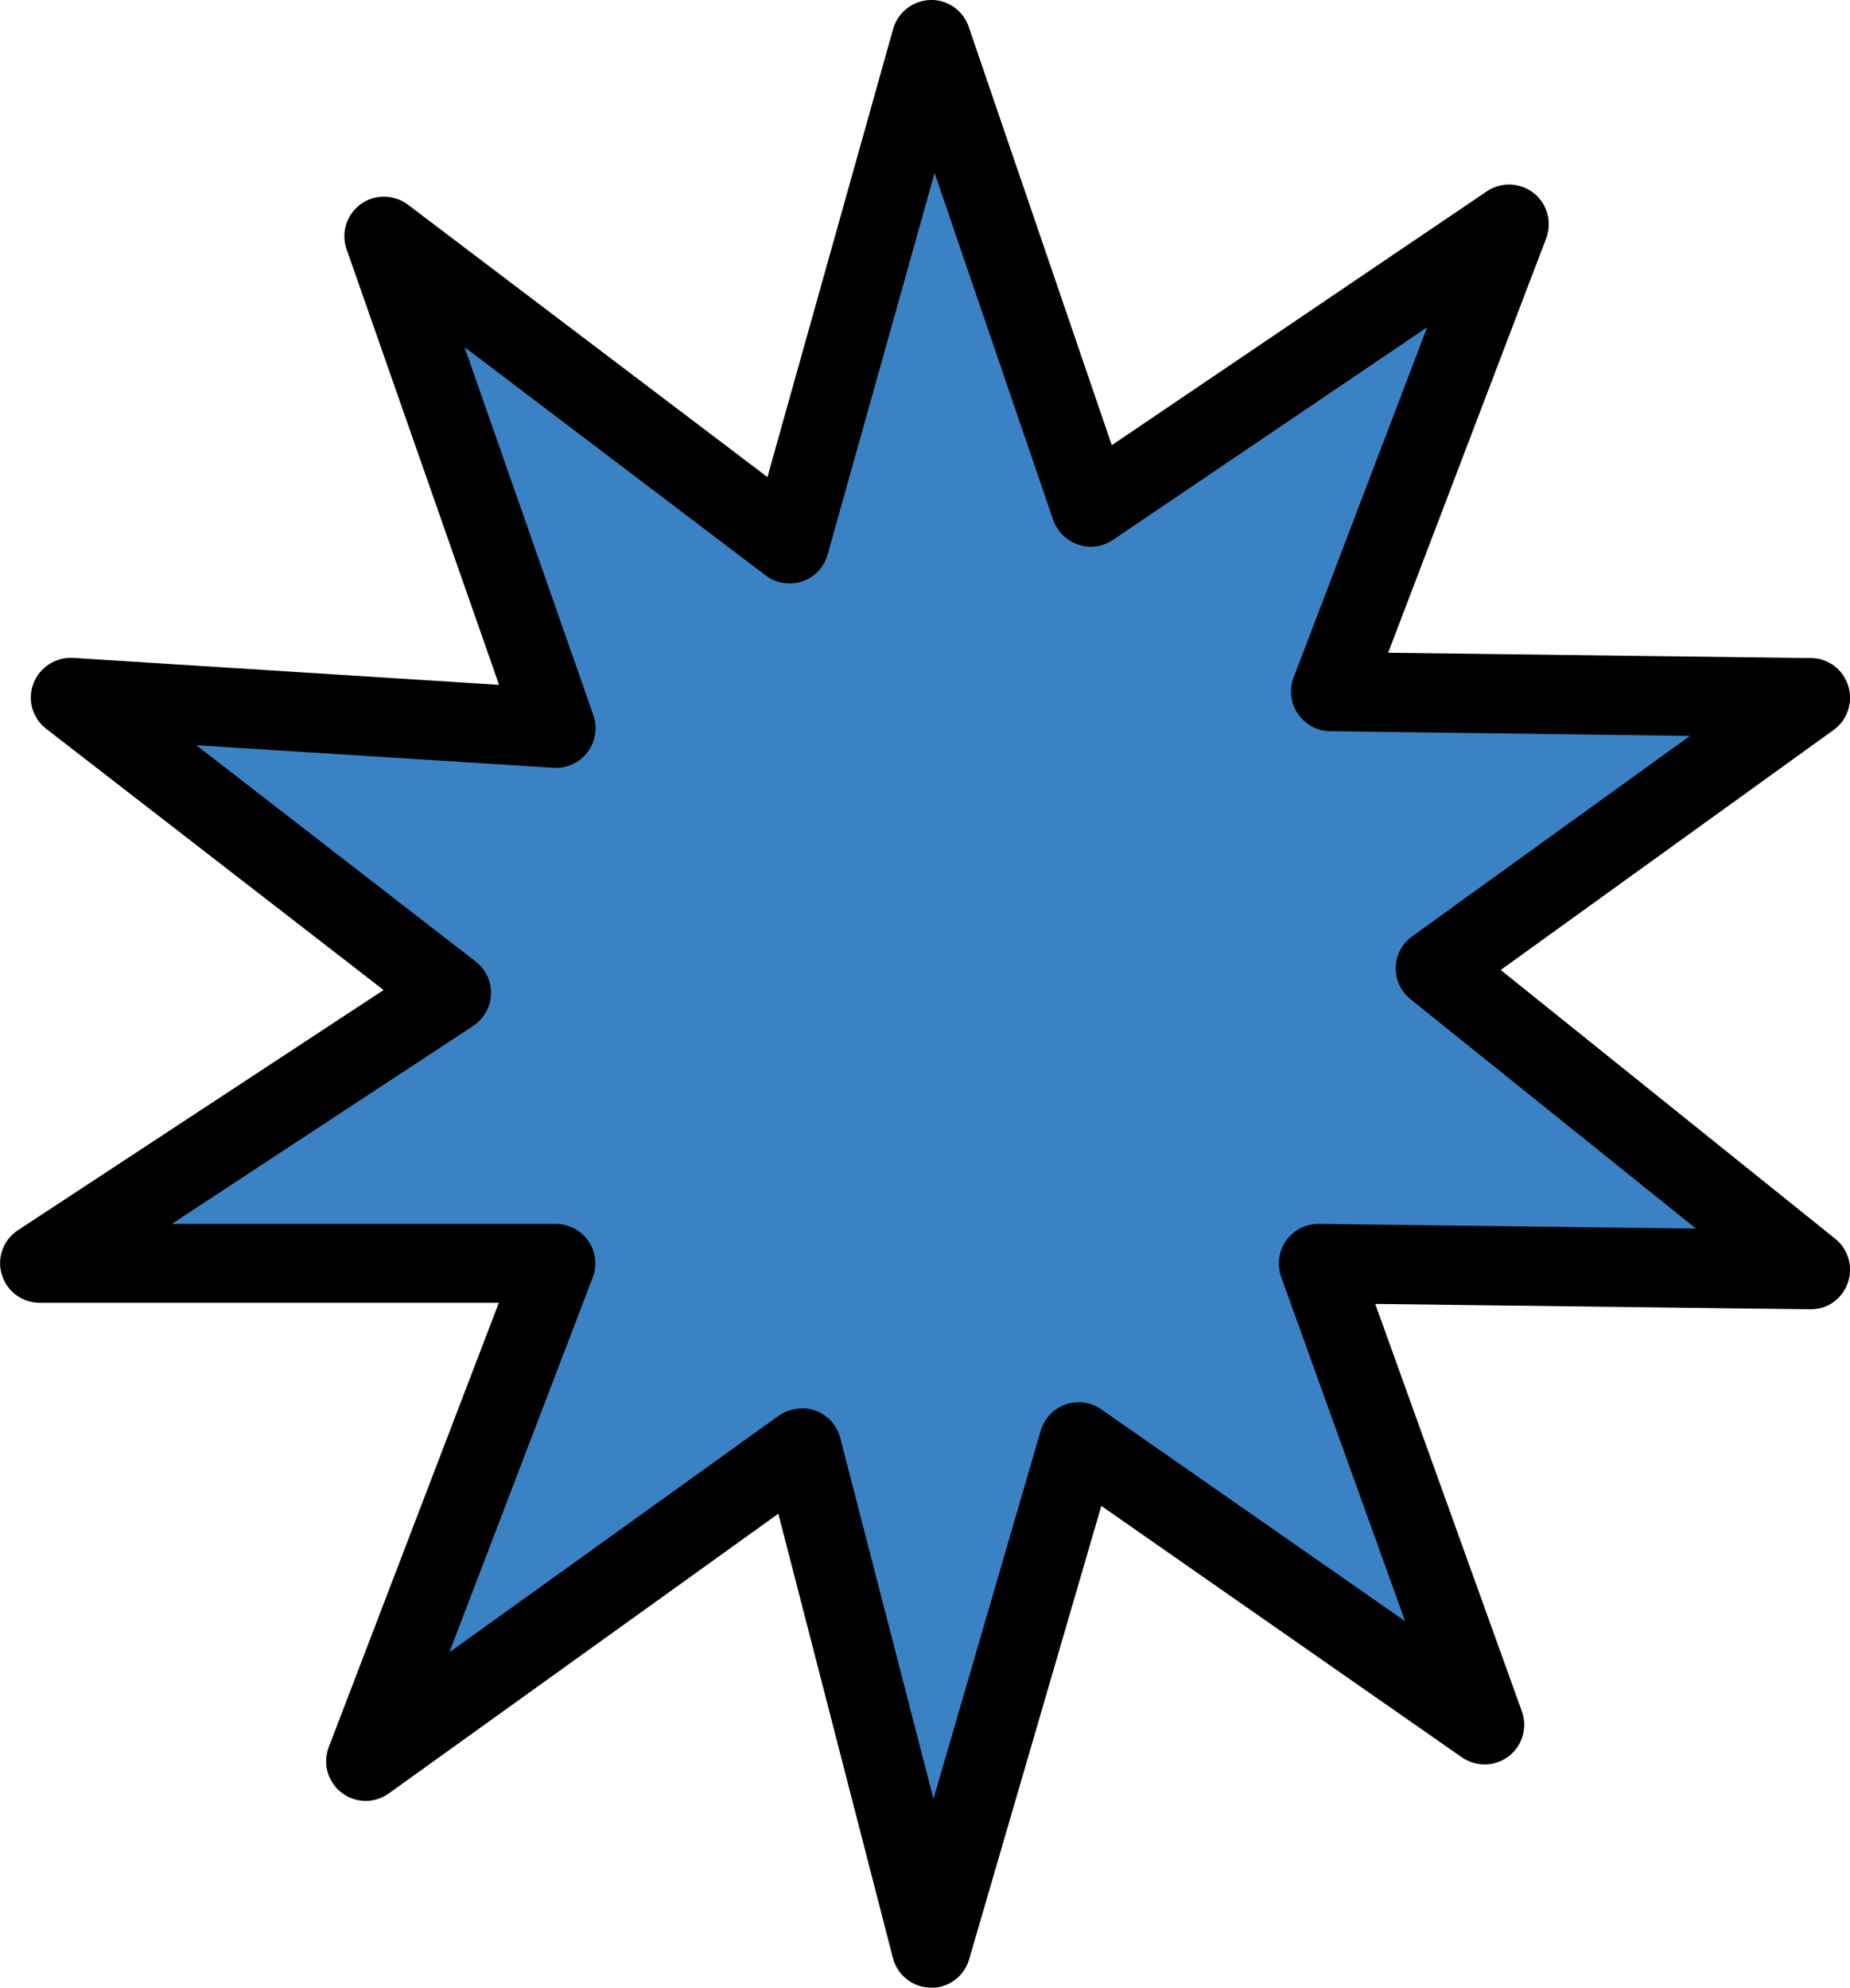
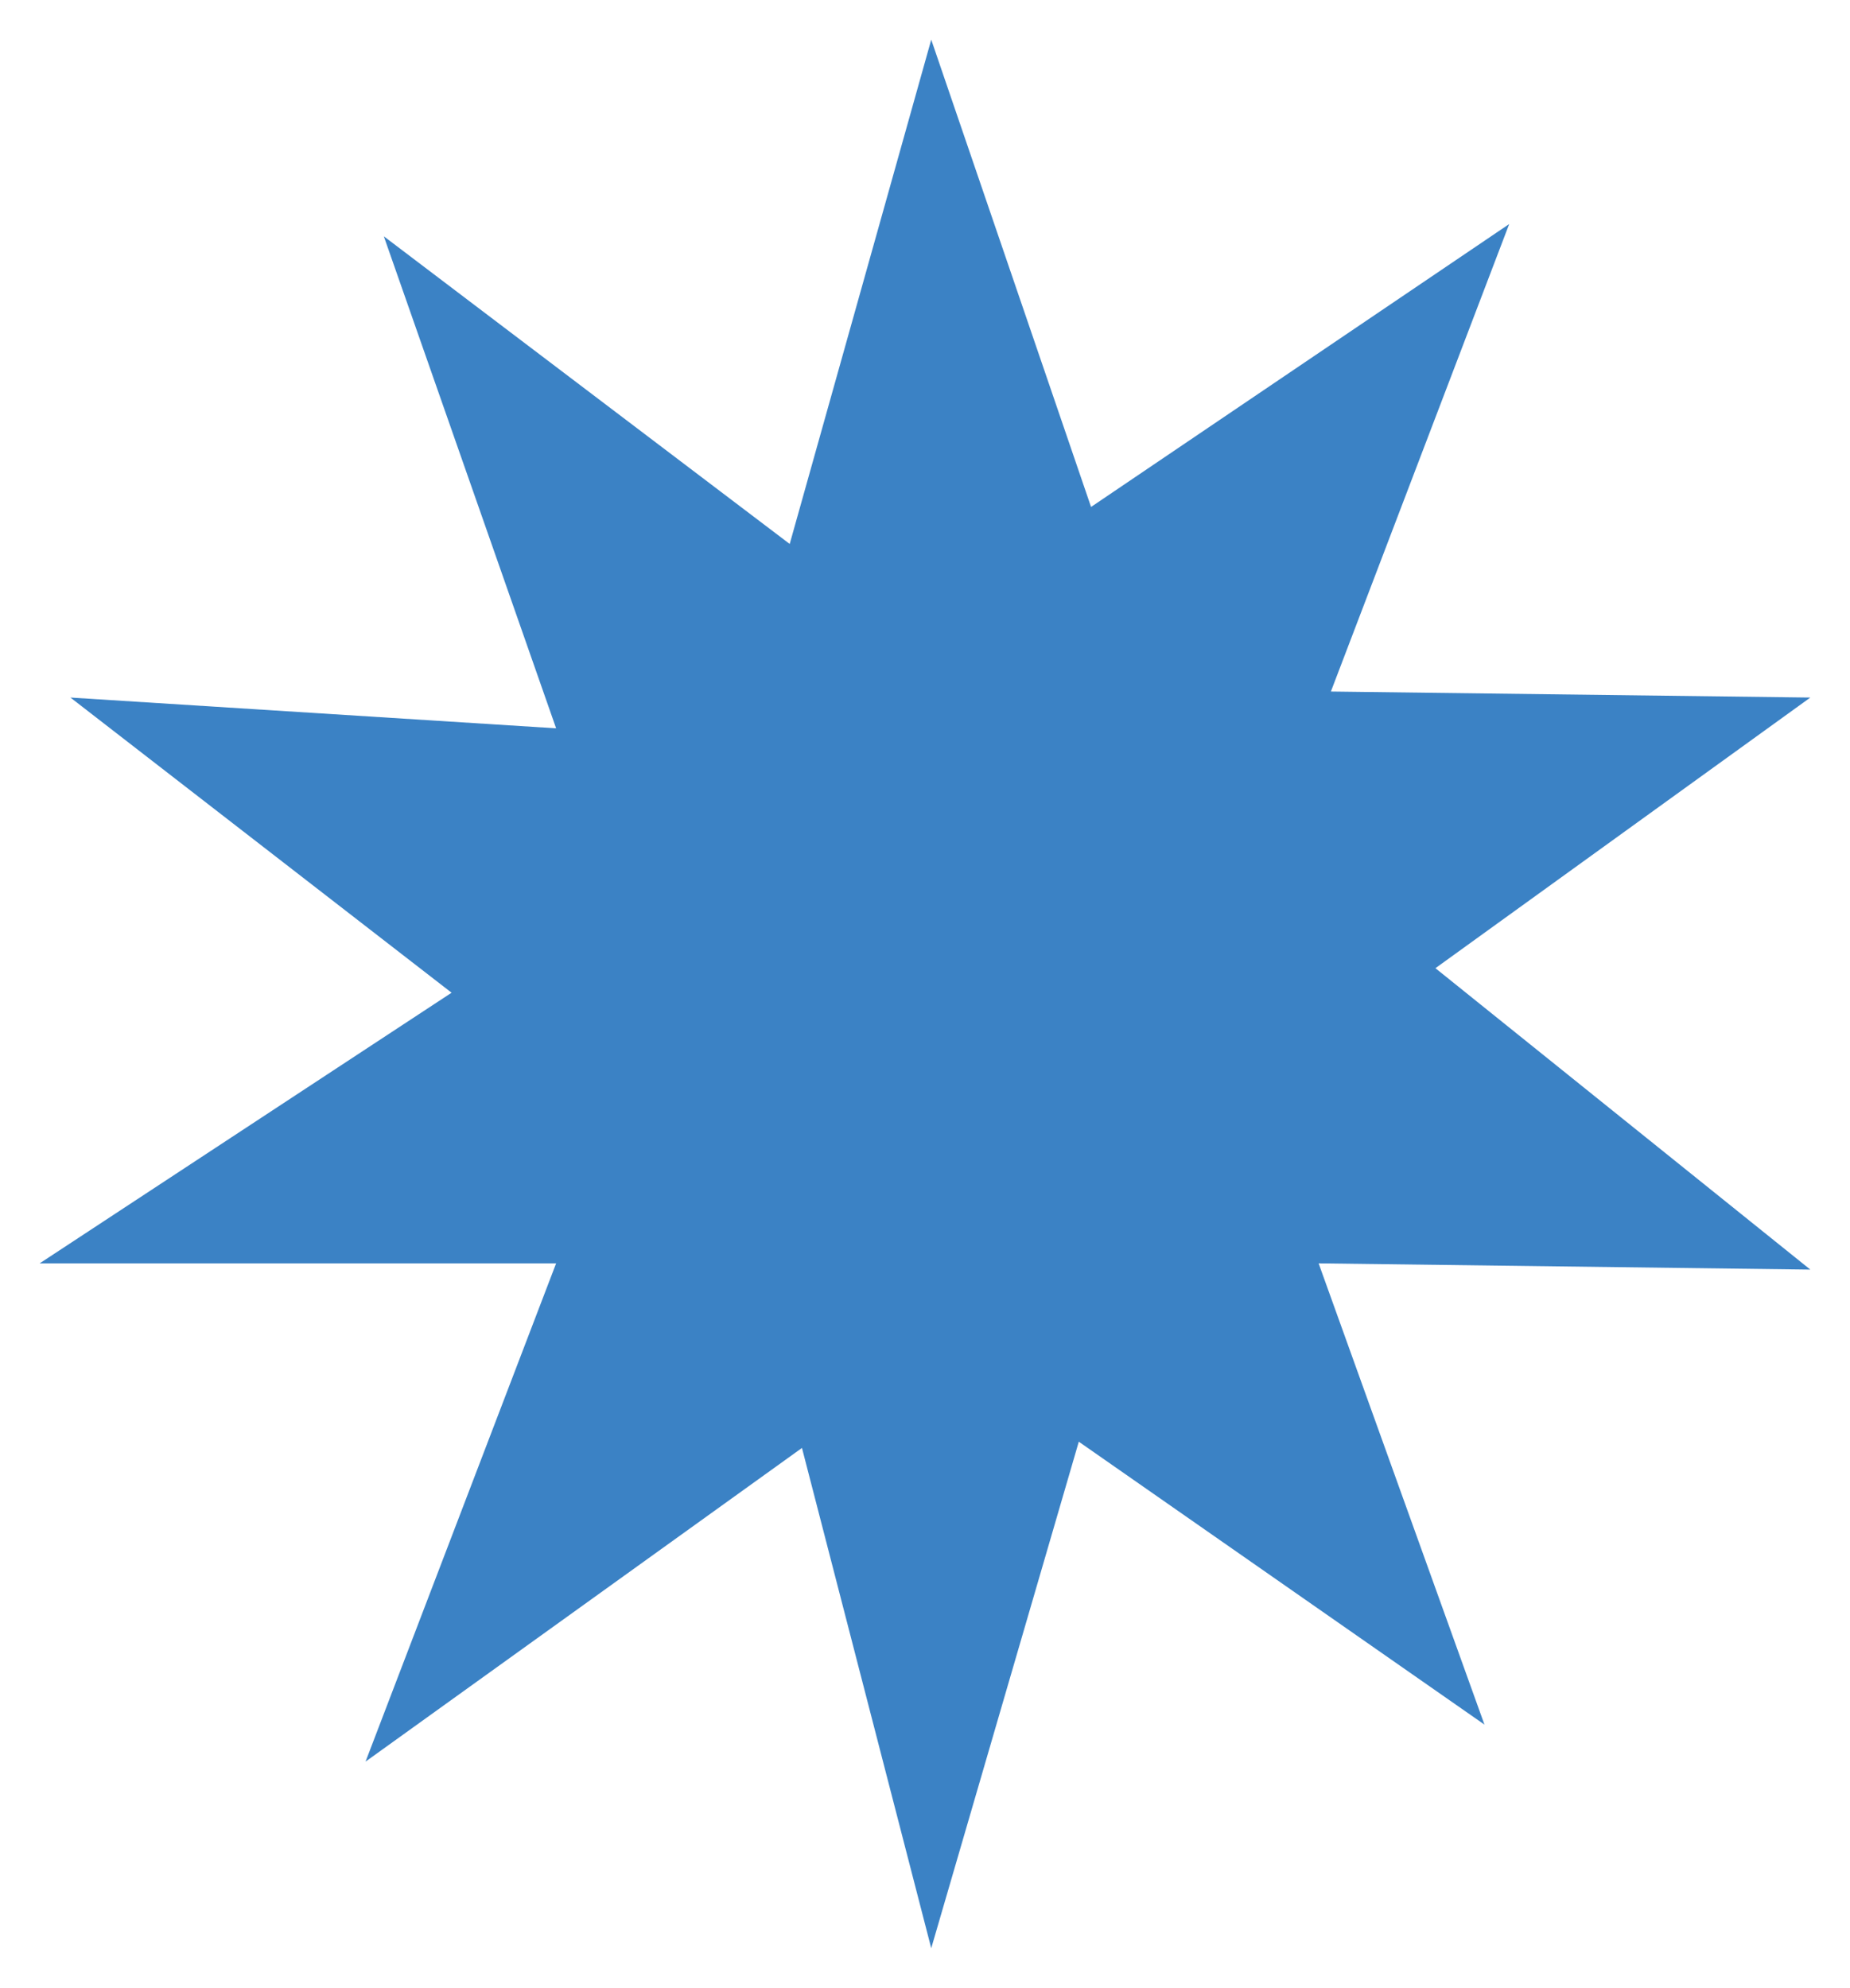
<svg xmlns="http://www.w3.org/2000/svg" id="_レイヤー_2" data-name="レイヤー 2" width="83" height="89.16" viewBox="0 0 83 89.16">
  <defs>
    <style>
      .cls-1 {
        fill: #3b82c5;
      }
    </style>
  </defs>
  <g id="_情報" data-name="情報">
    <g>
      <polygon class="cls-1" points="41.78 1.78 35.43 24.4 17.22 10.6 24.95 32.67 3.16 31.29 20.26 44.53 1.78 56.67 24.95 56.67 16.4 79.02 35.98 64.95 41.78 87.39 48.4 64.67 66.6 77.36 59.16 56.67 81.22 56.95 64.4 43.43 81.22 31.29 59.71 31.02 67.71 10.05 48.95 22.74 41.78 1.78" />
-       <path d="M41.78,89.16s-.02,0-.03,0c-.8-.01-1.49-.56-1.69-1.33l-5.14-19.93-17.48,12.55c-.64.46-1.5.44-2.12-.04-.62-.48-.85-1.31-.57-2.04l7.63-19.93H1.78c-.78,0-1.48-.52-1.7-1.27-.23-.75.07-1.56.73-1.99l16.4-10.77-15.14-11.72c-.62-.48-.85-1.3-.57-2.03.28-.73,1-1.19,1.77-1.15l19.12,1.21-6.84-19.54c-.26-.74,0-1.56.63-2.02.63-.46,1.49-.45,2.12.02l16.13,12.22L40.07,1.3c.21-.75.88-1.27,1.66-1.3.76-.03,1.48.46,1.73,1.2l6.42,18.77,16.83-11.39c.64-.43,1.49-.4,2.1.08.61.48.83,1.3.56,2.03l-7.09,18.59,18.97.24c.77,0,1.44.51,1.67,1.24.23.73-.03,1.53-.65,1.98l-14.94,10.77,15.01,12.06c.59.47.81,1.27.56,1.98-.26.71-.89,1.19-1.69,1.18l-19.51-.24,6.58,18.28c.26.73.02,1.54-.59,2.01-.61.47-1.46.49-2.1.05l-16.18-11.28-5.93,20.34c-.22.76-.92,1.28-1.71,1.28ZM35.98,63.17c.2,0,.41.03.61.11.55.2.97.66,1.11,1.23l4.18,16.18,4.81-16.51c.16-.55.58-.99,1.11-1.18.54-.19,1.14-.11,1.61.22l13.63,9.5-5.56-15.44c-.2-.55-.11-1.16.22-1.63.34-.47.88-.76,1.47-.75l16.92.21-12.81-10.29c-.43-.35-.68-.88-.66-1.43.01-.55.29-1.07.74-1.39l12.46-8.99-16.14-.21c-.58,0-1.12-.3-1.45-.78s-.4-1.09-.19-1.63l5.99-15.71-14.1,9.54c-.46.31-1.03.39-1.56.21-.52-.18-.94-.59-1.12-1.11l-5.32-15.56-4.8,17.12c-.16.57-.59,1.02-1.14,1.2-.56.19-1.17.09-1.64-.27l-13.51-10.24,5.78,16.51c.2.56.1,1.19-.26,1.66-.36.47-.92.74-1.53.7l-16.02-1.01,12.53,9.7c.45.35.71.9.69,1.47s-.32,1.1-.8,1.42l-13.52,8.88h17.23c.58,0,1.13.29,1.46.77.33.48.4,1.1.19,1.64l-6.43,16.81,14.77-10.61c.31-.22.67-.33,1.04-.33Z" />
    </g>
  </g>
</svg>